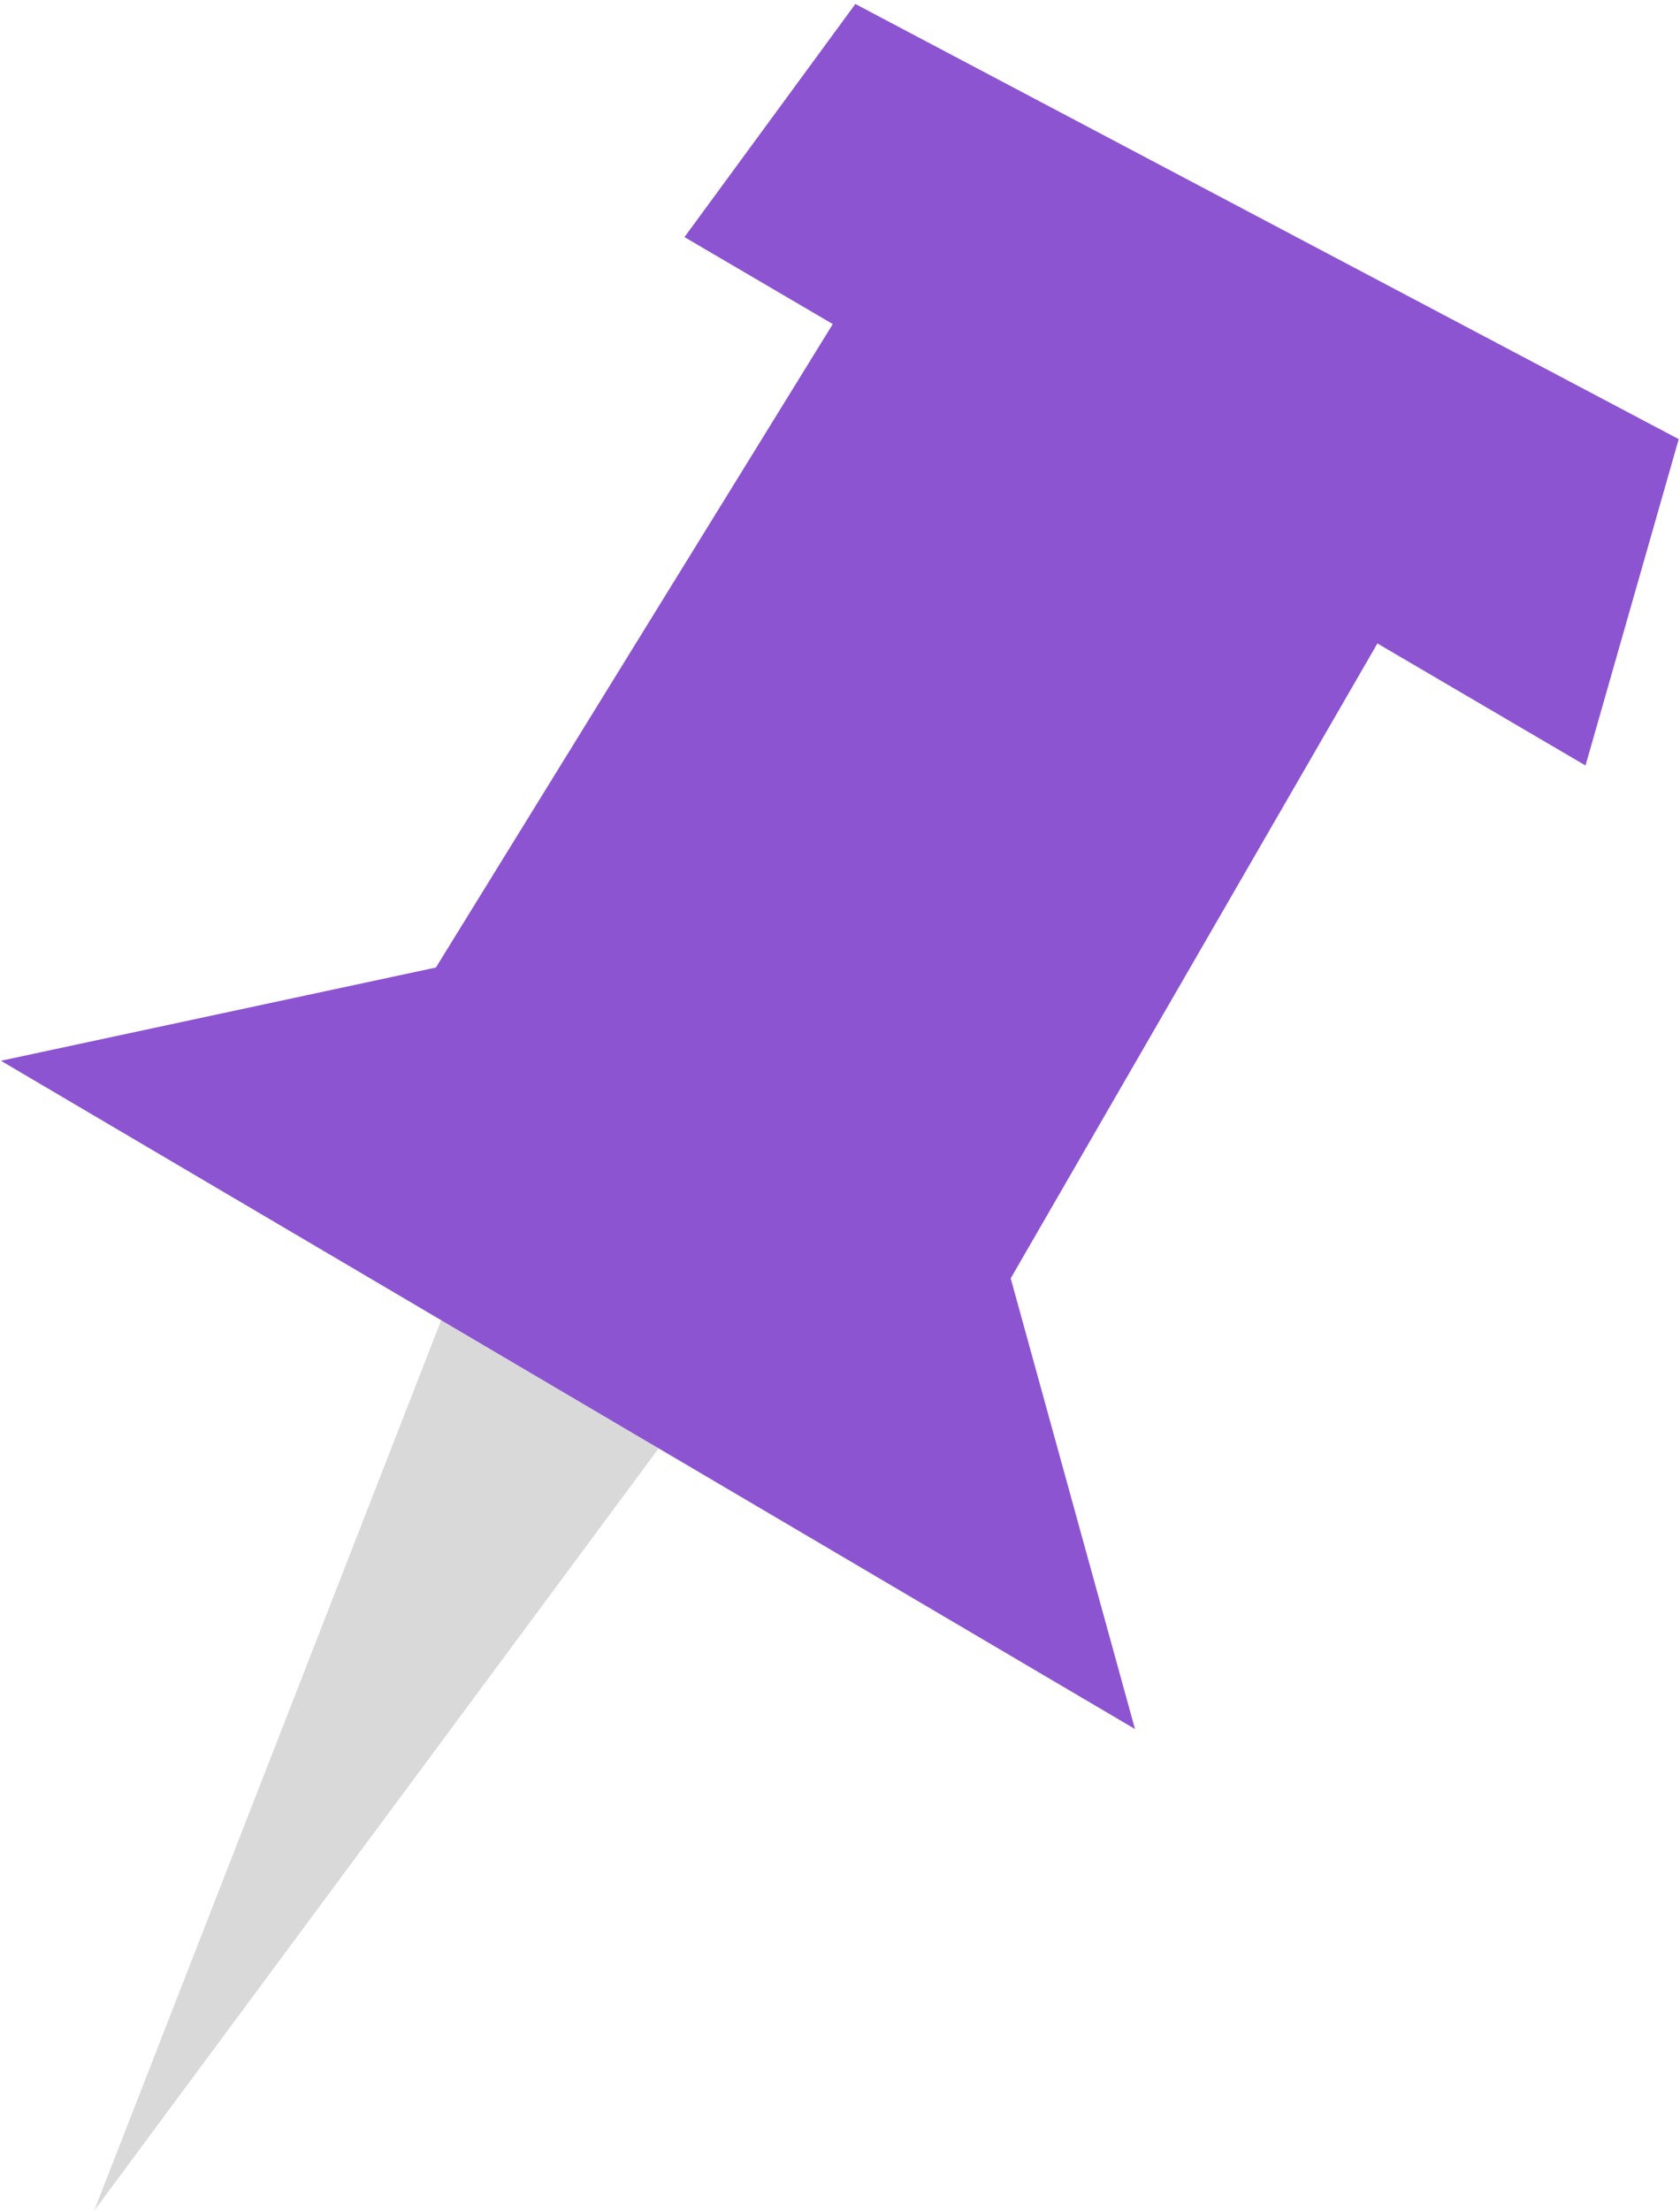
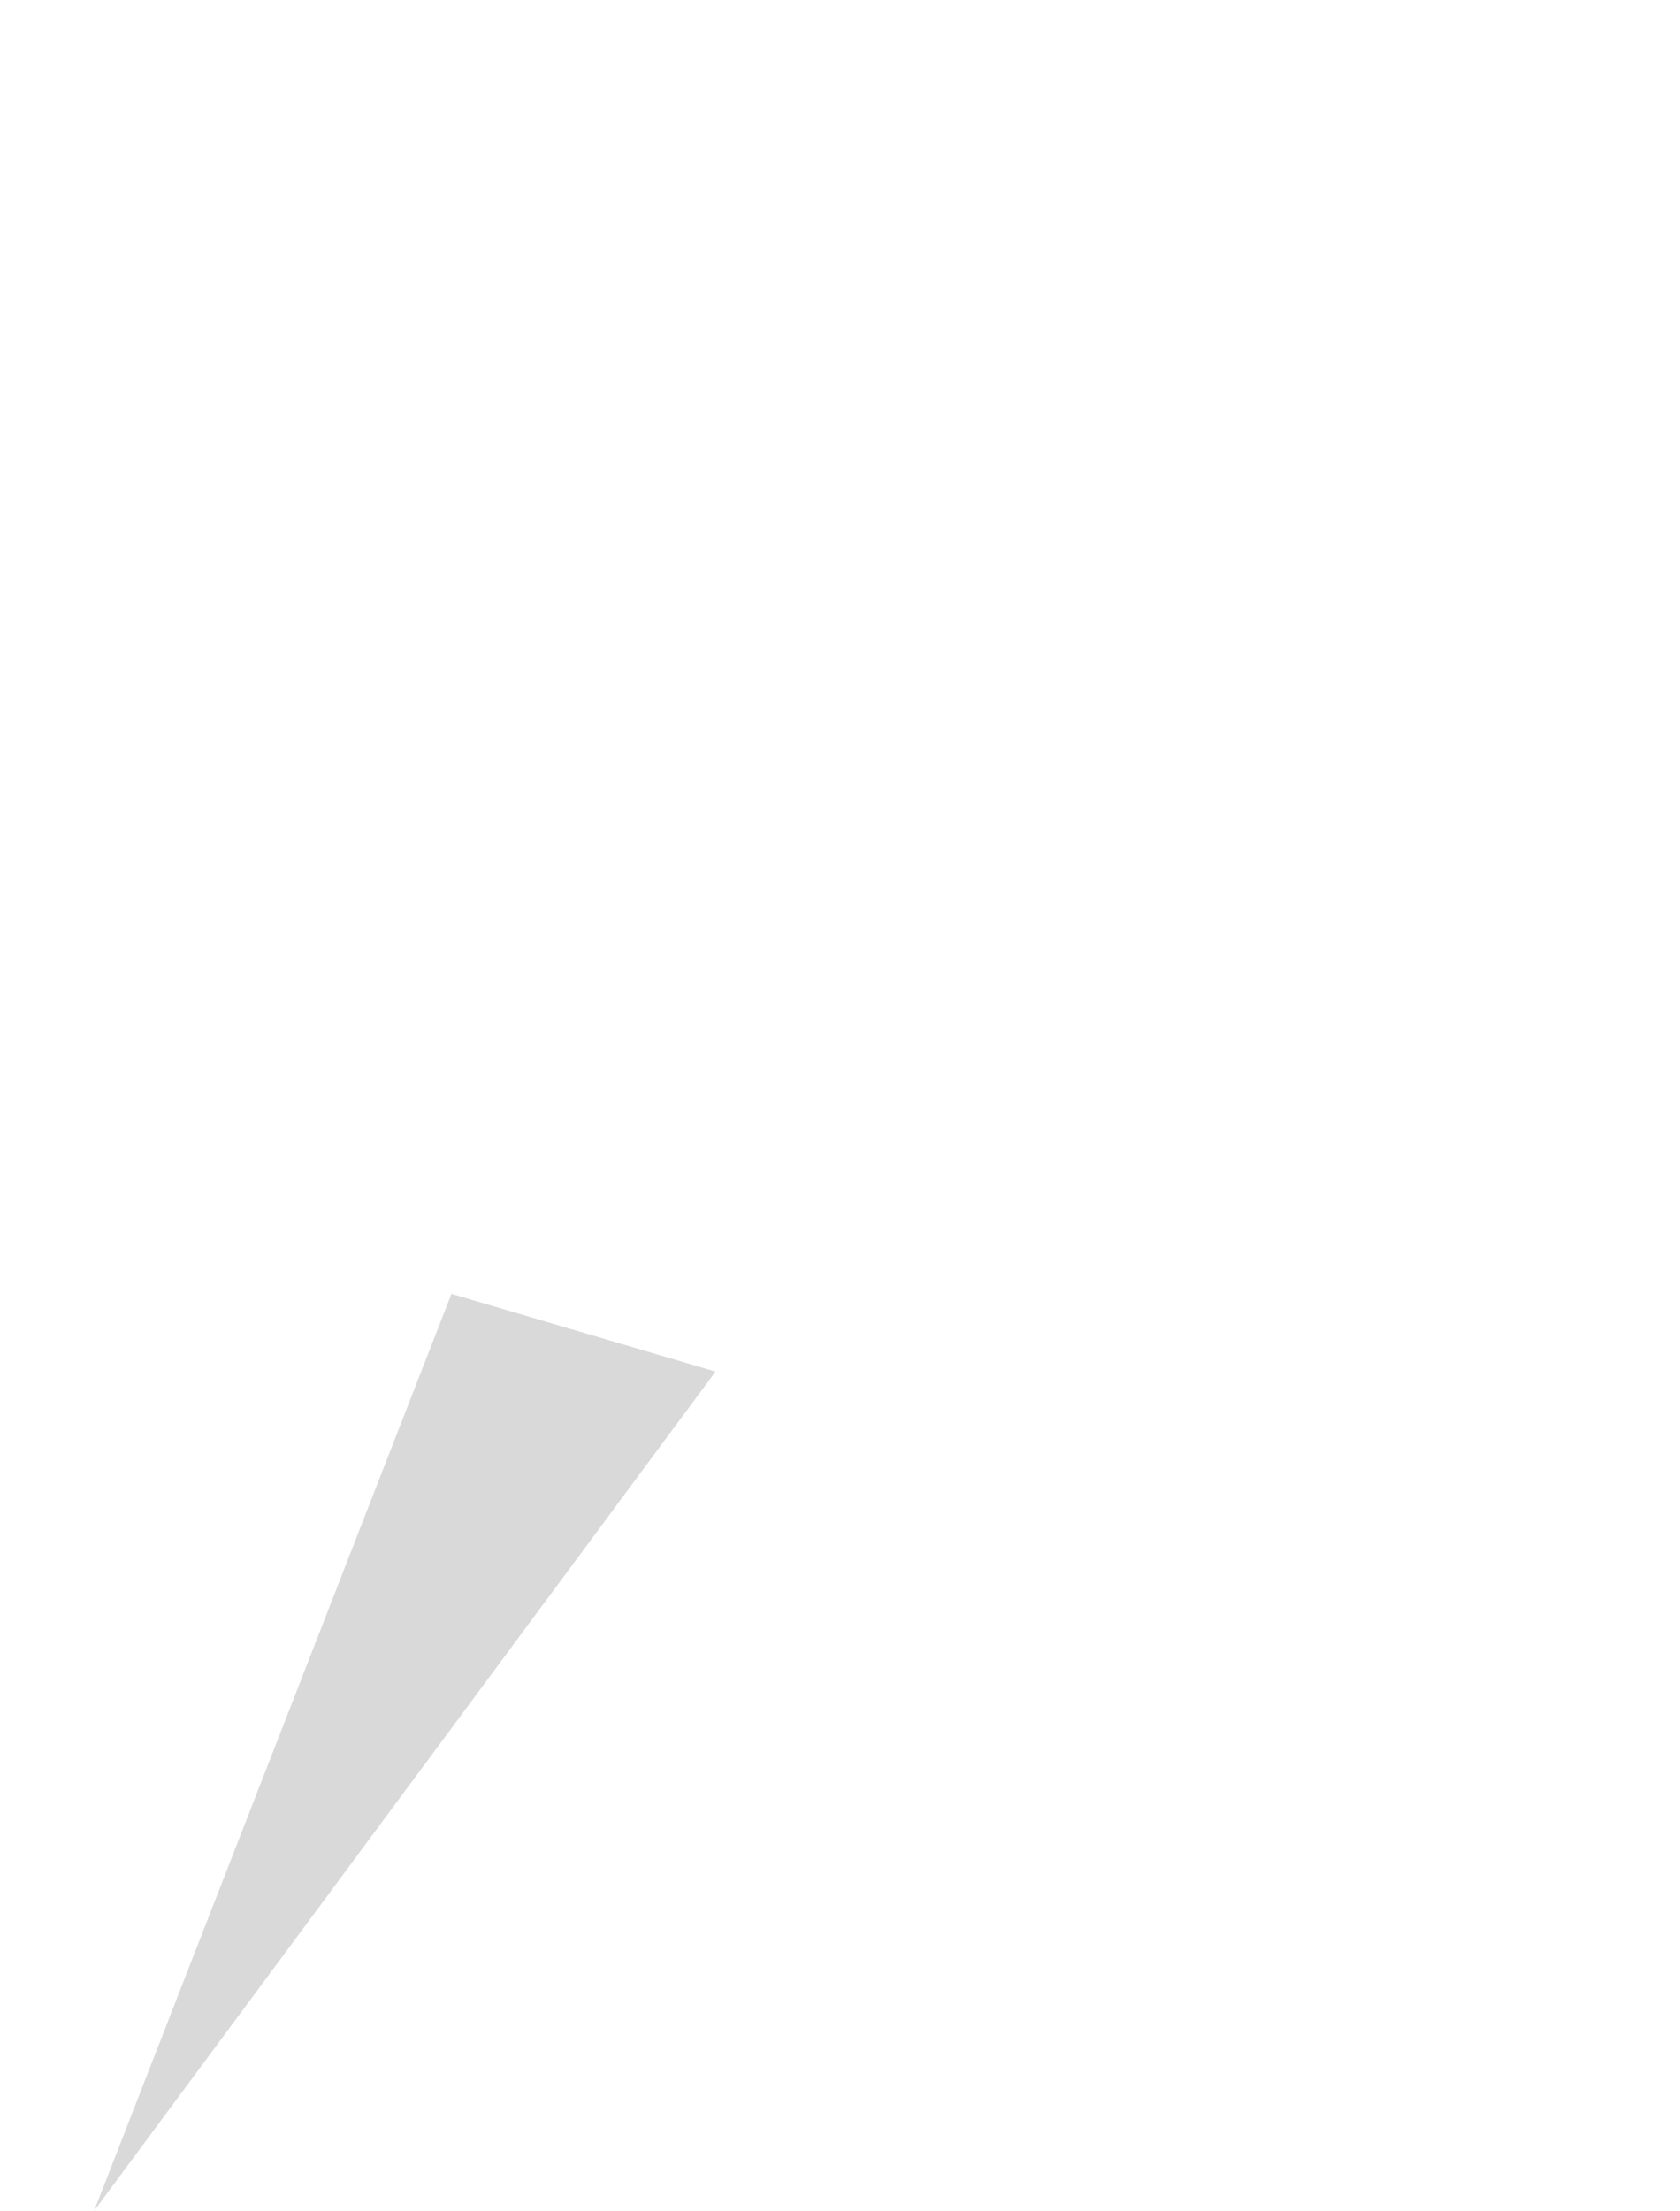
<svg xmlns="http://www.w3.org/2000/svg" width="412" height="542" viewBox="0 0 412 542" fill="none">
  <path d="M23.082 541.977L110.709 317.195L175.476 336.245L23.082 541.977Z" fill="#D9D9D9" />
-   <path d="M167.856 58.124L209.765 0.977L411.687 107.653L388.828 187.66L337.791 157.741L247.863 313.385L278.342 423.871L0.223 260.047L106.899 237.188L204.229 79.446L167.856 58.124Z" fill="#8C54D1" />
</svg>